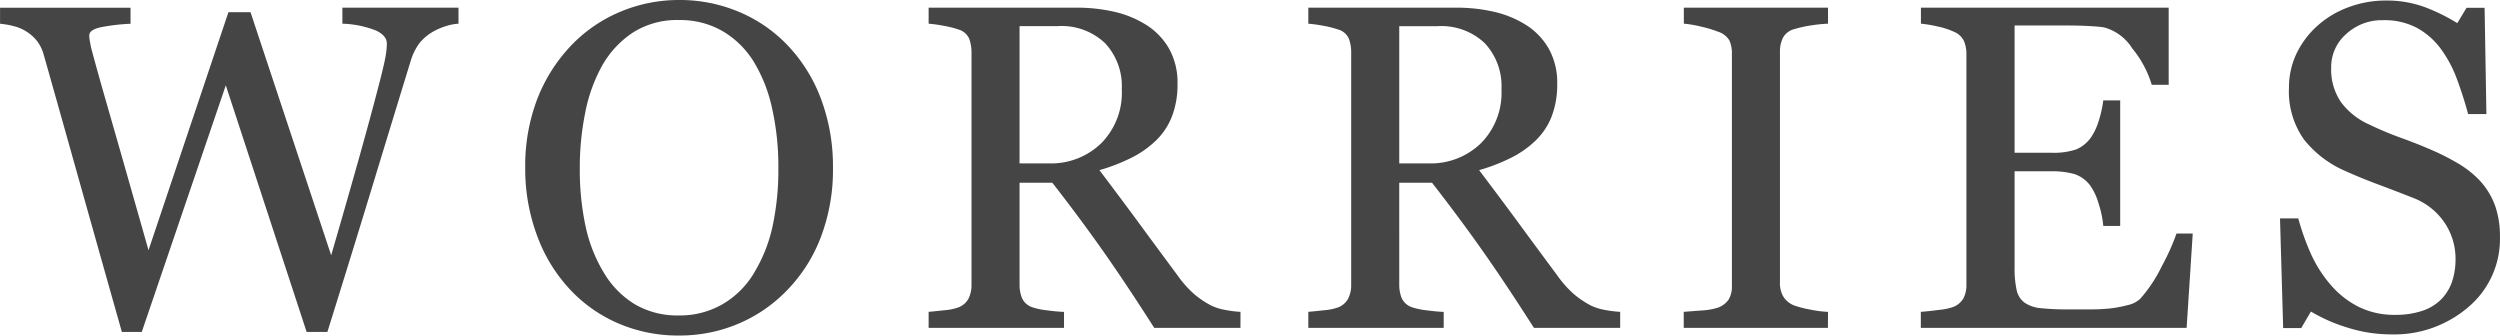
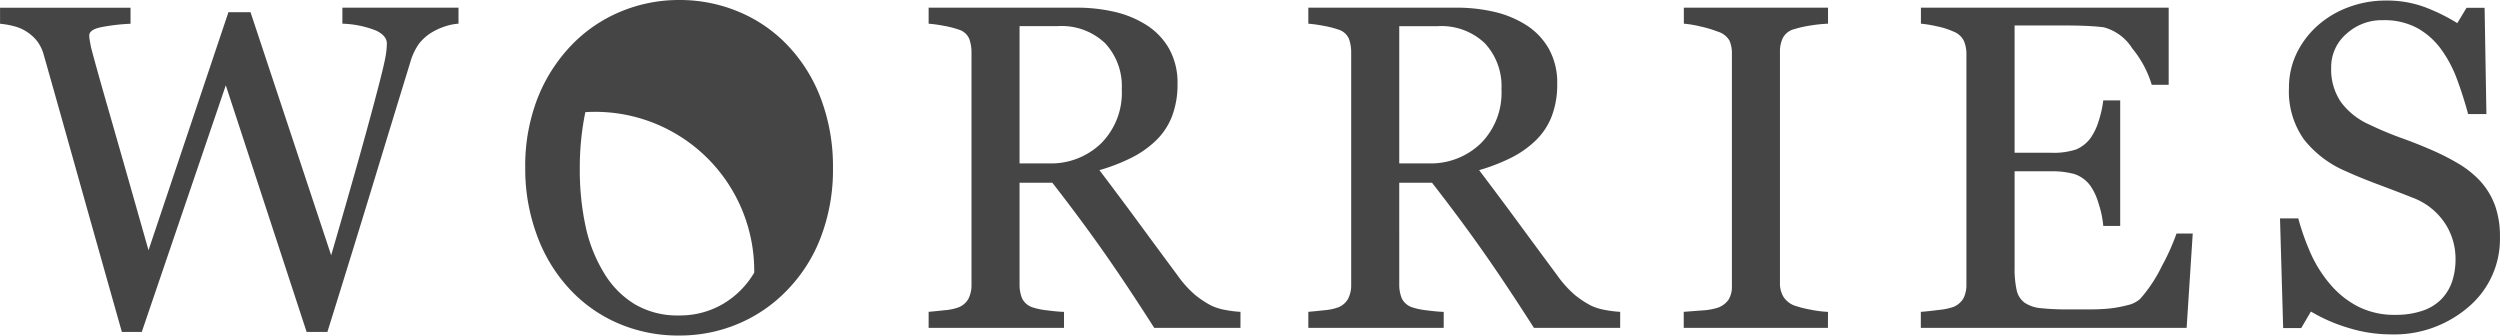
<svg xmlns="http://www.w3.org/2000/svg" width="183.938" height="24.687" viewBox="0 0 183.938 24.687">
-   <path id="font-worry" d="M33.668-22.379a3.73,3.73,0,0,0-.963.191,4.673,4.673,0,0,0-1.013.457,3.467,3.467,0,0,0-.938.838,4.386,4.386,0,0,0-.623,1.32q-1.179,3.835-2.739,8.957T24.022.3H22.494L16.547-17.845,10.365.3H8.9Q7.255-5.512,5.5-11.762T3.138-20.138a2.913,2.913,0,0,0-.44-.913,3.061,3.061,0,0,0-.789-.73A3.041,3.041,0,0,0,.938-22.2a5.9,5.9,0,0,0-1-.174v-1.179h9.6v1.179a14.693,14.693,0,0,0-2.15.249q-.888.183-.888.614a2.593,2.593,0,0,0,.05.44q.05.274.083.44.381,1.461,1.351,4.831T10.861-5.712l5.88-17.513h1.625L24.3-5.339q1.2-4.124,2.065-7.209t1.432-5.28q.4-1.547.5-2.119a5.827,5.827,0,0,0,.1-.971q0-.564-.772-.946a7.287,7.287,0,0,0-2.5-.515v-1.179h8.544ZM57.9-20.769a11.563,11.563,0,0,1,2.44,3.926,14.132,14.132,0,0,1,.88,5.088,13.88,13.88,0,0,1-.9,5.1,11.342,11.342,0,0,1-2.49,3.9A10.8,10.8,0,0,1,54.25-.3,11.054,11.054,0,0,1,49.9.564,11.1,11.1,0,0,1,45.36-.357a10.531,10.531,0,0,1-3.578-2.565,11.627,11.627,0,0,1-2.349-3.91,14.01,14.01,0,0,1-.855-4.922,13.746,13.746,0,0,1,.9-5.122,11.936,11.936,0,0,1,2.474-3.893,10.68,10.68,0,0,1,3.627-2.49,11.111,11.111,0,0,1,4.325-.863,11.2,11.2,0,0,1,4.416.88A10.562,10.562,0,0,1,57.9-20.769Zm-2.474,16.7a11.025,11.025,0,0,0,1.353-3.42,19.759,19.759,0,0,0,.423-4.267,19.561,19.561,0,0,0-.473-4.449,11.022,11.022,0,0,0-1.386-3.453,6.637,6.637,0,0,0-2.291-2.2,6.237,6.237,0,0,0-3.154-.789,6.048,6.048,0,0,0-3.387.913,7.1,7.1,0,0,0-2.274,2.44A11.7,11.7,0,0,0,43-15.871a20.214,20.214,0,0,0-.407,4.117,19.79,19.79,0,0,0,.432,4.316,10.954,10.954,0,0,0,1.361,3.42,6.7,6.7,0,0,0,2.258,2.283A6.179,6.179,0,0,0,49.9-.913a6.257,6.257,0,0,0,3.2-.83A6.5,6.5,0,0,0,55.429-4.067ZM91.2,0H84.857q-2.106-3.3-3.806-5.711t-3.69-4.964H74.948V-3.2a2.648,2.648,0,0,0,.183,1.021,1.284,1.284,0,0,0,.78.672,5.13,5.13,0,0,0,1.046.216q.747.1,1.262.116V0H68.258V-1.179q.4-.033,1.154-.116a3.974,3.974,0,0,0,1.054-.216,1.431,1.431,0,0,0,.722-.631A2.224,2.224,0,0,0,71.412-3.2V-20.237a2.953,2.953,0,0,0-.166-1.029,1.22,1.22,0,0,0-.78-.681,7.186,7.186,0,0,0-1.079-.274,10.254,10.254,0,0,0-1.129-.158v-1.179H79.132a12.281,12.281,0,0,1,2.806.307,7.557,7.557,0,0,1,2.374.988,4.987,4.987,0,0,1,1.644,1.735,5.107,5.107,0,0,1,.614,2.582,6.492,6.492,0,0,1-.415,2.407,4.961,4.961,0,0,1-1.229,1.81,7.292,7.292,0,0,1-1.793,1.237,13.62,13.62,0,0,1-2.308.888q1.743,2.308,2.9,3.885t2.831,3.835a7.889,7.889,0,0,0,1.32,1.469,6.982,6.982,0,0,0,1.17.772,4.012,4.012,0,0,0,1.079.332,8.073,8.073,0,0,0,1.079.133ZM82.469-17.555a4.629,4.629,0,0,0-1.229-3.39A4.642,4.642,0,0,0,77.77-22.2H74.948V-12.1h2.175a5.294,5.294,0,0,0,3.818-1.467A5.267,5.267,0,0,0,82.469-17.555ZM119.137,0h-6.344q-2.106-3.3-3.806-5.711t-3.69-4.964h-2.413V-3.2a2.648,2.648,0,0,0,.183,1.021,1.284,1.284,0,0,0,.78.672,5.13,5.13,0,0,0,1.046.216q.747.1,1.262.116V0H96.194V-1.179q.4-.033,1.154-.116A3.974,3.974,0,0,0,98.4-1.511a1.431,1.431,0,0,0,.722-.631A2.224,2.224,0,0,0,99.348-3.2V-20.237a2.953,2.953,0,0,0-.166-1.029,1.22,1.22,0,0,0-.78-.681,7.186,7.186,0,0,0-1.079-.274,10.254,10.254,0,0,0-1.129-.158v-1.179h10.874a12.281,12.281,0,0,1,2.806.307,7.557,7.557,0,0,1,2.374.988,4.987,4.987,0,0,1,1.644,1.735,5.107,5.107,0,0,1,.614,2.582,6.492,6.492,0,0,1-.415,2.407,4.961,4.961,0,0,1-1.229,1.81,7.292,7.292,0,0,1-1.793,1.237,13.62,13.62,0,0,1-2.308.888q1.743,2.308,2.9,3.885t2.831,3.835a7.889,7.889,0,0,0,1.32,1.469,6.982,6.982,0,0,0,1.17.772,4.012,4.012,0,0,0,1.079.332,8.073,8.073,0,0,0,1.079.133Zm-8.732-17.555a4.629,4.629,0,0,0-1.229-3.39,4.642,4.642,0,0,0-3.47-1.251h-2.822V-12.1h2.175a5.294,5.294,0,0,0,3.818-1.467A5.267,5.267,0,0,0,110.405-17.555ZM134.424,0H123.815V-1.179l1.295-.1a4.806,4.806,0,0,0,1.2-.2,1.643,1.643,0,0,0,.8-.589,1.856,1.856,0,0,0,.249-1.038V-20.171a2.287,2.287,0,0,0-.183-.971,1.488,1.488,0,0,0-.863-.656,8.724,8.724,0,0,0-1.253-.374,8.277,8.277,0,0,0-1.237-.208v-1.179h10.608v1.179a10.708,10.708,0,0,0-1.229.125,8.443,8.443,0,0,0-1.245.274,1.311,1.311,0,0,0-.847.647,2.266,2.266,0,0,0-.216,1v17.05a1.93,1.93,0,0,0,.241.971,1.644,1.644,0,0,0,.822.672,7.862,7.862,0,0,0,1.137.291,8.286,8.286,0,0,0,1.336.174Zm26.841-6.939L160.816,0H141.259V-1.179q.5-.033,1.328-.141a4.509,4.509,0,0,0,1.079-.224,1.514,1.514,0,0,0,.739-.647,2.183,2.183,0,0,0,.208-1.013V-20.138a2.432,2.432,0,0,0-.183-.971,1.414,1.414,0,0,0-.764-.689,5.63,5.63,0,0,0-1.2-.382,9.049,9.049,0,0,0-1.2-.2v-1.179h18.229v5.678h-1.245a7.657,7.657,0,0,0-1.436-2.681,3.548,3.548,0,0,0-2.1-1.552q-.515-.066-1.229-.1t-1.627-.033h-3.7v9.363h2.656a5.306,5.306,0,0,0,1.868-.241,2.56,2.56,0,0,0,1.038-.805,4.289,4.289,0,0,0,.623-1.287,8.076,8.076,0,0,0,.34-1.519h1.245V-7.5h-1.245a7.418,7.418,0,0,0-.357-1.685,4.3,4.3,0,0,0-.606-1.287,2.39,2.39,0,0,0-1.17-.847,6.144,6.144,0,0,0-1.735-.2h-2.656v7.061a7.388,7.388,0,0,0,.149,1.674,1.555,1.555,0,0,0,.581.928,2.493,2.493,0,0,0,1.179.406,18.747,18.747,0,0,0,2.125.091h1.444a14.408,14.408,0,0,0,1.511-.066,8.916,8.916,0,0,0,1.3-.241,1.992,1.992,0,0,0,.955-.473A10.6,10.6,0,0,0,159-4.557a16.246,16.246,0,0,0,1.071-2.382Zm21.146-3.868a5.5,5.5,0,0,1,1.1,1.818,6.757,6.757,0,0,1,.357,2.3,6.547,6.547,0,0,1-2.308,5.146A8.37,8.37,0,0,1,175.836.481a10.586,10.586,0,0,1-3.154-.49A12.172,12.172,0,0,1,169.96-1.2L169.246.017h-1.328l-.232-8.068h1.345a17.781,17.781,0,0,0,.971,2.7A9.42,9.42,0,0,0,171.47-3.1a6.659,6.659,0,0,0,2.017,1.561,5.886,5.886,0,0,0,2.681.581,6.057,6.057,0,0,0,2-.3,3.5,3.5,0,0,0,1.386-.848,3.463,3.463,0,0,0,.789-1.288,5.178,5.178,0,0,0,.257-1.7,4.733,4.733,0,0,0-.8-2.635,4.908,4.908,0,0,0-2.374-1.854q-1.079-.43-2.474-.951t-2.407-.984a7.812,7.812,0,0,1-3.1-2.348,6.1,6.1,0,0,1-1.1-3.792,5.8,5.8,0,0,1,.548-2.506,6.53,6.53,0,0,1,1.561-2.075,7.074,7.074,0,0,1,2.274-1.353,7.769,7.769,0,0,1,2.739-.49,8.022,8.022,0,0,1,2.914.5,13.861,13.861,0,0,1,2.349,1.162l.681-1.129h1.328l.133,7.819h-1.345q-.365-1.345-.822-2.573a9.1,9.1,0,0,0-1.187-2.225,5.446,5.446,0,0,0-1.743-1.536,5.125,5.125,0,0,0-2.523-.573,3.853,3.853,0,0,0-2.689,1.013,3.219,3.219,0,0,0-1.112,2.474,4.263,4.263,0,0,0,.714,2.532,5.225,5.225,0,0,0,2.075,1.652q1.212.581,2.382,1t2.266.9a16.879,16.879,0,0,1,1.917.979A7.206,7.206,0,0,1,182.411-10.808Z" transform="translate(0.066 24.122)" fill="#454545" />
+   <path id="font-worry" d="M33.668-22.379a3.73,3.73,0,0,0-.963.191,4.673,4.673,0,0,0-1.013.457,3.467,3.467,0,0,0-.938.838,4.386,4.386,0,0,0-.623,1.32q-1.179,3.835-2.739,8.957T24.022.3H22.494L16.547-17.845,10.365.3H8.9Q7.255-5.512,5.5-11.762T3.138-20.138a2.913,2.913,0,0,0-.44-.913,3.061,3.061,0,0,0-.789-.73A3.041,3.041,0,0,0,.938-22.2a5.9,5.9,0,0,0-1-.174v-1.179h9.6v1.179a14.693,14.693,0,0,0-2.15.249q-.888.183-.888.614a2.593,2.593,0,0,0,.05.44q.05.274.083.44.381,1.461,1.351,4.831T10.861-5.712l5.88-17.513h1.625L24.3-5.339q1.2-4.124,2.065-7.209t1.432-5.28q.4-1.547.5-2.119a5.827,5.827,0,0,0,.1-.971q0-.564-.772-.946a7.287,7.287,0,0,0-2.5-.515v-1.179h8.544ZM57.9-20.769a11.563,11.563,0,0,1,2.44,3.926,14.132,14.132,0,0,1,.88,5.088,13.88,13.88,0,0,1-.9,5.1,11.342,11.342,0,0,1-2.49,3.9A10.8,10.8,0,0,1,54.25-.3,11.054,11.054,0,0,1,49.9.564,11.1,11.1,0,0,1,45.36-.357a10.531,10.531,0,0,1-3.578-2.565,11.627,11.627,0,0,1-2.349-3.91,14.01,14.01,0,0,1-.855-4.922,13.746,13.746,0,0,1,.9-5.122,11.936,11.936,0,0,1,2.474-3.893,10.68,10.68,0,0,1,3.627-2.49,11.111,11.111,0,0,1,4.325-.863,11.2,11.2,0,0,1,4.416.88A10.562,10.562,0,0,1,57.9-20.769Zm-2.474,16.7A11.7,11.7,0,0,0,43-15.871a20.214,20.214,0,0,0-.407,4.117,19.79,19.79,0,0,0,.432,4.316,10.954,10.954,0,0,0,1.361,3.42,6.7,6.7,0,0,0,2.258,2.283A6.179,6.179,0,0,0,49.9-.913a6.257,6.257,0,0,0,3.2-.83A6.5,6.5,0,0,0,55.429-4.067ZM91.2,0H84.857q-2.106-3.3-3.806-5.711t-3.69-4.964H74.948V-3.2a2.648,2.648,0,0,0,.183,1.021,1.284,1.284,0,0,0,.78.672,5.13,5.13,0,0,0,1.046.216q.747.1,1.262.116V0H68.258V-1.179q.4-.033,1.154-.116a3.974,3.974,0,0,0,1.054-.216,1.431,1.431,0,0,0,.722-.631A2.224,2.224,0,0,0,71.412-3.2V-20.237a2.953,2.953,0,0,0-.166-1.029,1.22,1.22,0,0,0-.78-.681,7.186,7.186,0,0,0-1.079-.274,10.254,10.254,0,0,0-1.129-.158v-1.179H79.132a12.281,12.281,0,0,1,2.806.307,7.557,7.557,0,0,1,2.374.988,4.987,4.987,0,0,1,1.644,1.735,5.107,5.107,0,0,1,.614,2.582,6.492,6.492,0,0,1-.415,2.407,4.961,4.961,0,0,1-1.229,1.81,7.292,7.292,0,0,1-1.793,1.237,13.62,13.62,0,0,1-2.308.888q1.743,2.308,2.9,3.885t2.831,3.835a7.889,7.889,0,0,0,1.32,1.469,6.982,6.982,0,0,0,1.17.772,4.012,4.012,0,0,0,1.079.332,8.073,8.073,0,0,0,1.079.133ZM82.469-17.555a4.629,4.629,0,0,0-1.229-3.39A4.642,4.642,0,0,0,77.77-22.2H74.948V-12.1h2.175a5.294,5.294,0,0,0,3.818-1.467A5.267,5.267,0,0,0,82.469-17.555ZM119.137,0h-6.344q-2.106-3.3-3.806-5.711t-3.69-4.964h-2.413V-3.2a2.648,2.648,0,0,0,.183,1.021,1.284,1.284,0,0,0,.78.672,5.13,5.13,0,0,0,1.046.216q.747.1,1.262.116V0H96.194V-1.179q.4-.033,1.154-.116A3.974,3.974,0,0,0,98.4-1.511a1.431,1.431,0,0,0,.722-.631A2.224,2.224,0,0,0,99.348-3.2V-20.237a2.953,2.953,0,0,0-.166-1.029,1.22,1.22,0,0,0-.78-.681,7.186,7.186,0,0,0-1.079-.274,10.254,10.254,0,0,0-1.129-.158v-1.179h10.874a12.281,12.281,0,0,1,2.806.307,7.557,7.557,0,0,1,2.374.988,4.987,4.987,0,0,1,1.644,1.735,5.107,5.107,0,0,1,.614,2.582,6.492,6.492,0,0,1-.415,2.407,4.961,4.961,0,0,1-1.229,1.81,7.292,7.292,0,0,1-1.793,1.237,13.62,13.62,0,0,1-2.308.888q1.743,2.308,2.9,3.885t2.831,3.835a7.889,7.889,0,0,0,1.32,1.469,6.982,6.982,0,0,0,1.17.772,4.012,4.012,0,0,0,1.079.332,8.073,8.073,0,0,0,1.079.133Zm-8.732-17.555a4.629,4.629,0,0,0-1.229-3.39,4.642,4.642,0,0,0-3.47-1.251h-2.822V-12.1h2.175a5.294,5.294,0,0,0,3.818-1.467A5.267,5.267,0,0,0,110.405-17.555ZM134.424,0H123.815V-1.179l1.295-.1a4.806,4.806,0,0,0,1.2-.2,1.643,1.643,0,0,0,.8-.589,1.856,1.856,0,0,0,.249-1.038V-20.171a2.287,2.287,0,0,0-.183-.971,1.488,1.488,0,0,0-.863-.656,8.724,8.724,0,0,0-1.253-.374,8.277,8.277,0,0,0-1.237-.208v-1.179h10.608v1.179a10.708,10.708,0,0,0-1.229.125,8.443,8.443,0,0,0-1.245.274,1.311,1.311,0,0,0-.847.647,2.266,2.266,0,0,0-.216,1v17.05a1.93,1.93,0,0,0,.241.971,1.644,1.644,0,0,0,.822.672,7.862,7.862,0,0,0,1.137.291,8.286,8.286,0,0,0,1.336.174Zm26.841-6.939L160.816,0H141.259V-1.179q.5-.033,1.328-.141a4.509,4.509,0,0,0,1.079-.224,1.514,1.514,0,0,0,.739-.647,2.183,2.183,0,0,0,.208-1.013V-20.138a2.432,2.432,0,0,0-.183-.971,1.414,1.414,0,0,0-.764-.689,5.63,5.63,0,0,0-1.2-.382,9.049,9.049,0,0,0-1.2-.2v-1.179h18.229v5.678h-1.245a7.657,7.657,0,0,0-1.436-2.681,3.548,3.548,0,0,0-2.1-1.552q-.515-.066-1.229-.1t-1.627-.033h-3.7v9.363h2.656a5.306,5.306,0,0,0,1.868-.241,2.56,2.56,0,0,0,1.038-.805,4.289,4.289,0,0,0,.623-1.287,8.076,8.076,0,0,0,.34-1.519h1.245V-7.5h-1.245a7.418,7.418,0,0,0-.357-1.685,4.3,4.3,0,0,0-.606-1.287,2.39,2.39,0,0,0-1.17-.847,6.144,6.144,0,0,0-1.735-.2h-2.656v7.061a7.388,7.388,0,0,0,.149,1.674,1.555,1.555,0,0,0,.581.928,2.493,2.493,0,0,0,1.179.406,18.747,18.747,0,0,0,2.125.091h1.444a14.408,14.408,0,0,0,1.511-.066,8.916,8.916,0,0,0,1.3-.241,1.992,1.992,0,0,0,.955-.473A10.6,10.6,0,0,0,159-4.557a16.246,16.246,0,0,0,1.071-2.382Zm21.146-3.868a5.5,5.5,0,0,1,1.1,1.818,6.757,6.757,0,0,1,.357,2.3,6.547,6.547,0,0,1-2.308,5.146A8.37,8.37,0,0,1,175.836.481a10.586,10.586,0,0,1-3.154-.49A12.172,12.172,0,0,1,169.96-1.2L169.246.017h-1.328l-.232-8.068h1.345a17.781,17.781,0,0,0,.971,2.7A9.42,9.42,0,0,0,171.47-3.1a6.659,6.659,0,0,0,2.017,1.561,5.886,5.886,0,0,0,2.681.581,6.057,6.057,0,0,0,2-.3,3.5,3.5,0,0,0,1.386-.848,3.463,3.463,0,0,0,.789-1.288,5.178,5.178,0,0,0,.257-1.7,4.733,4.733,0,0,0-.8-2.635,4.908,4.908,0,0,0-2.374-1.854q-1.079-.43-2.474-.951t-2.407-.984a7.812,7.812,0,0,1-3.1-2.348,6.1,6.1,0,0,1-1.1-3.792,5.8,5.8,0,0,1,.548-2.506,6.53,6.53,0,0,1,1.561-2.075,7.074,7.074,0,0,1,2.274-1.353,7.769,7.769,0,0,1,2.739-.49,8.022,8.022,0,0,1,2.914.5,13.861,13.861,0,0,1,2.349,1.162l.681-1.129h1.328l.133,7.819h-1.345q-.365-1.345-.822-2.573a9.1,9.1,0,0,0-1.187-2.225,5.446,5.446,0,0,0-1.743-1.536,5.125,5.125,0,0,0-2.523-.573,3.853,3.853,0,0,0-2.689,1.013,3.219,3.219,0,0,0-1.112,2.474,4.263,4.263,0,0,0,.714,2.532,5.225,5.225,0,0,0,2.075,1.652q1.212.581,2.382,1t2.266.9a16.879,16.879,0,0,1,1.917.979A7.206,7.206,0,0,1,182.411-10.808Z" transform="translate(0.066 24.122)" fill="#454545" />
</svg>